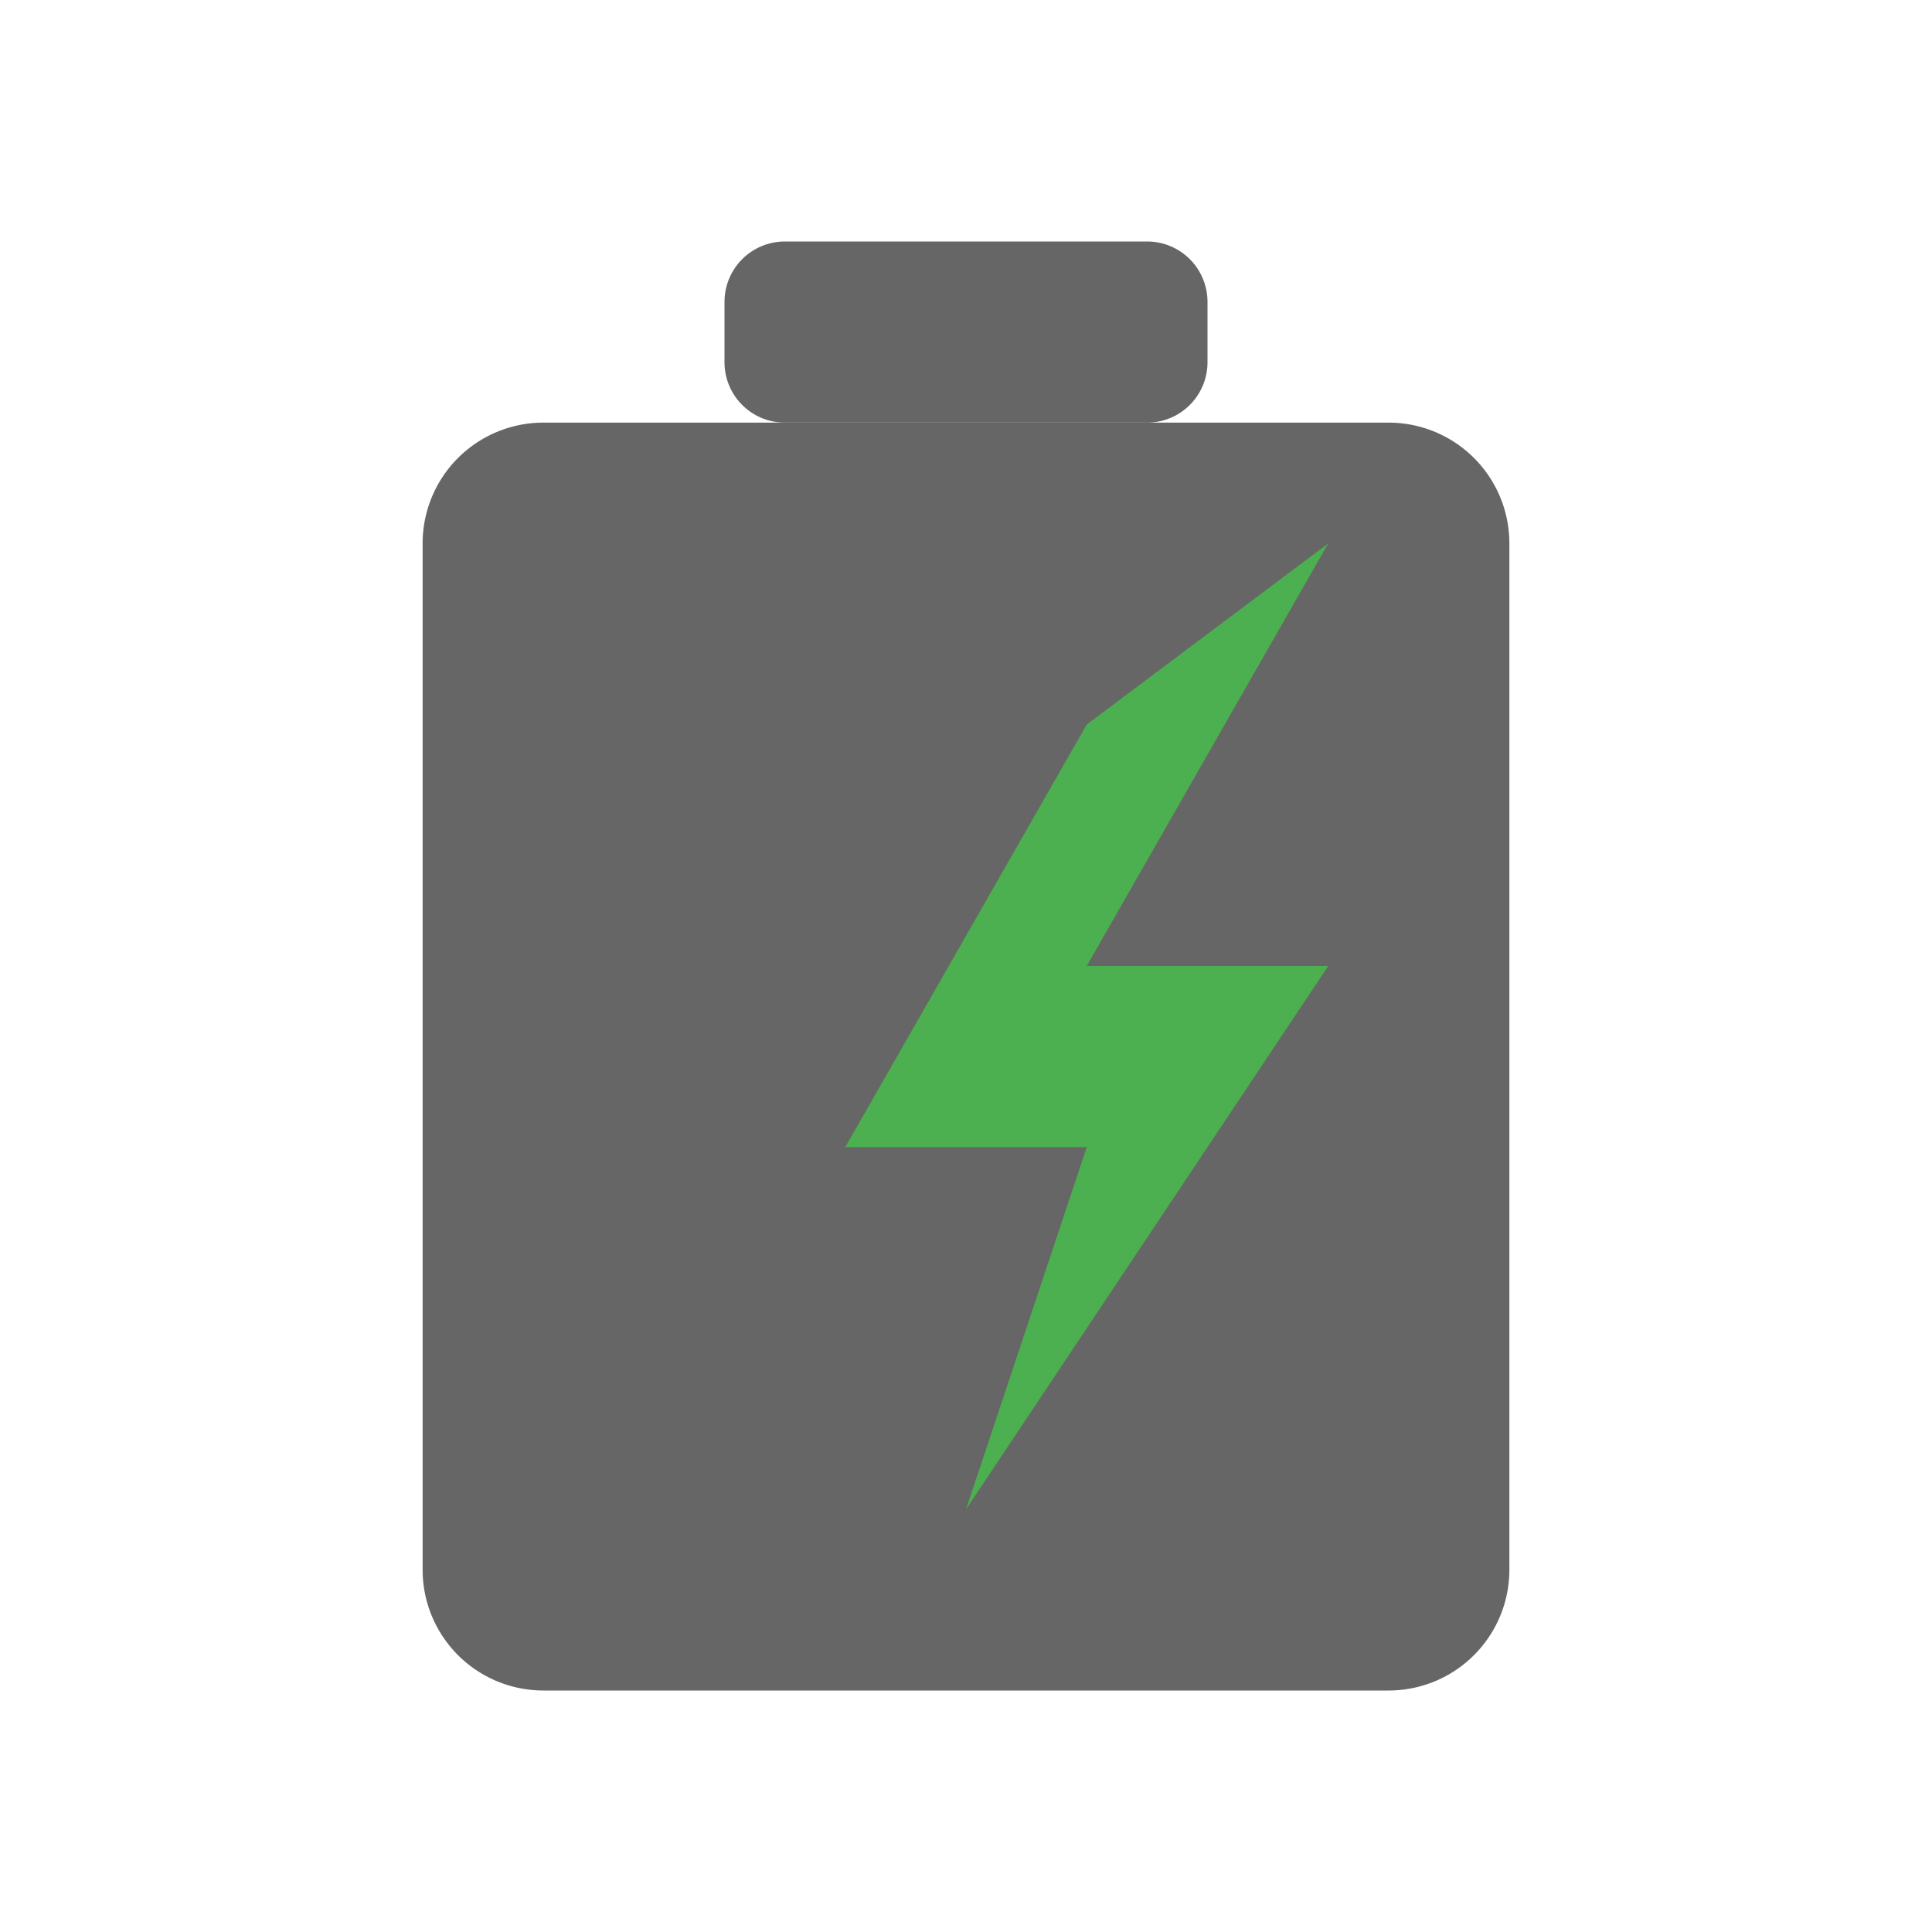
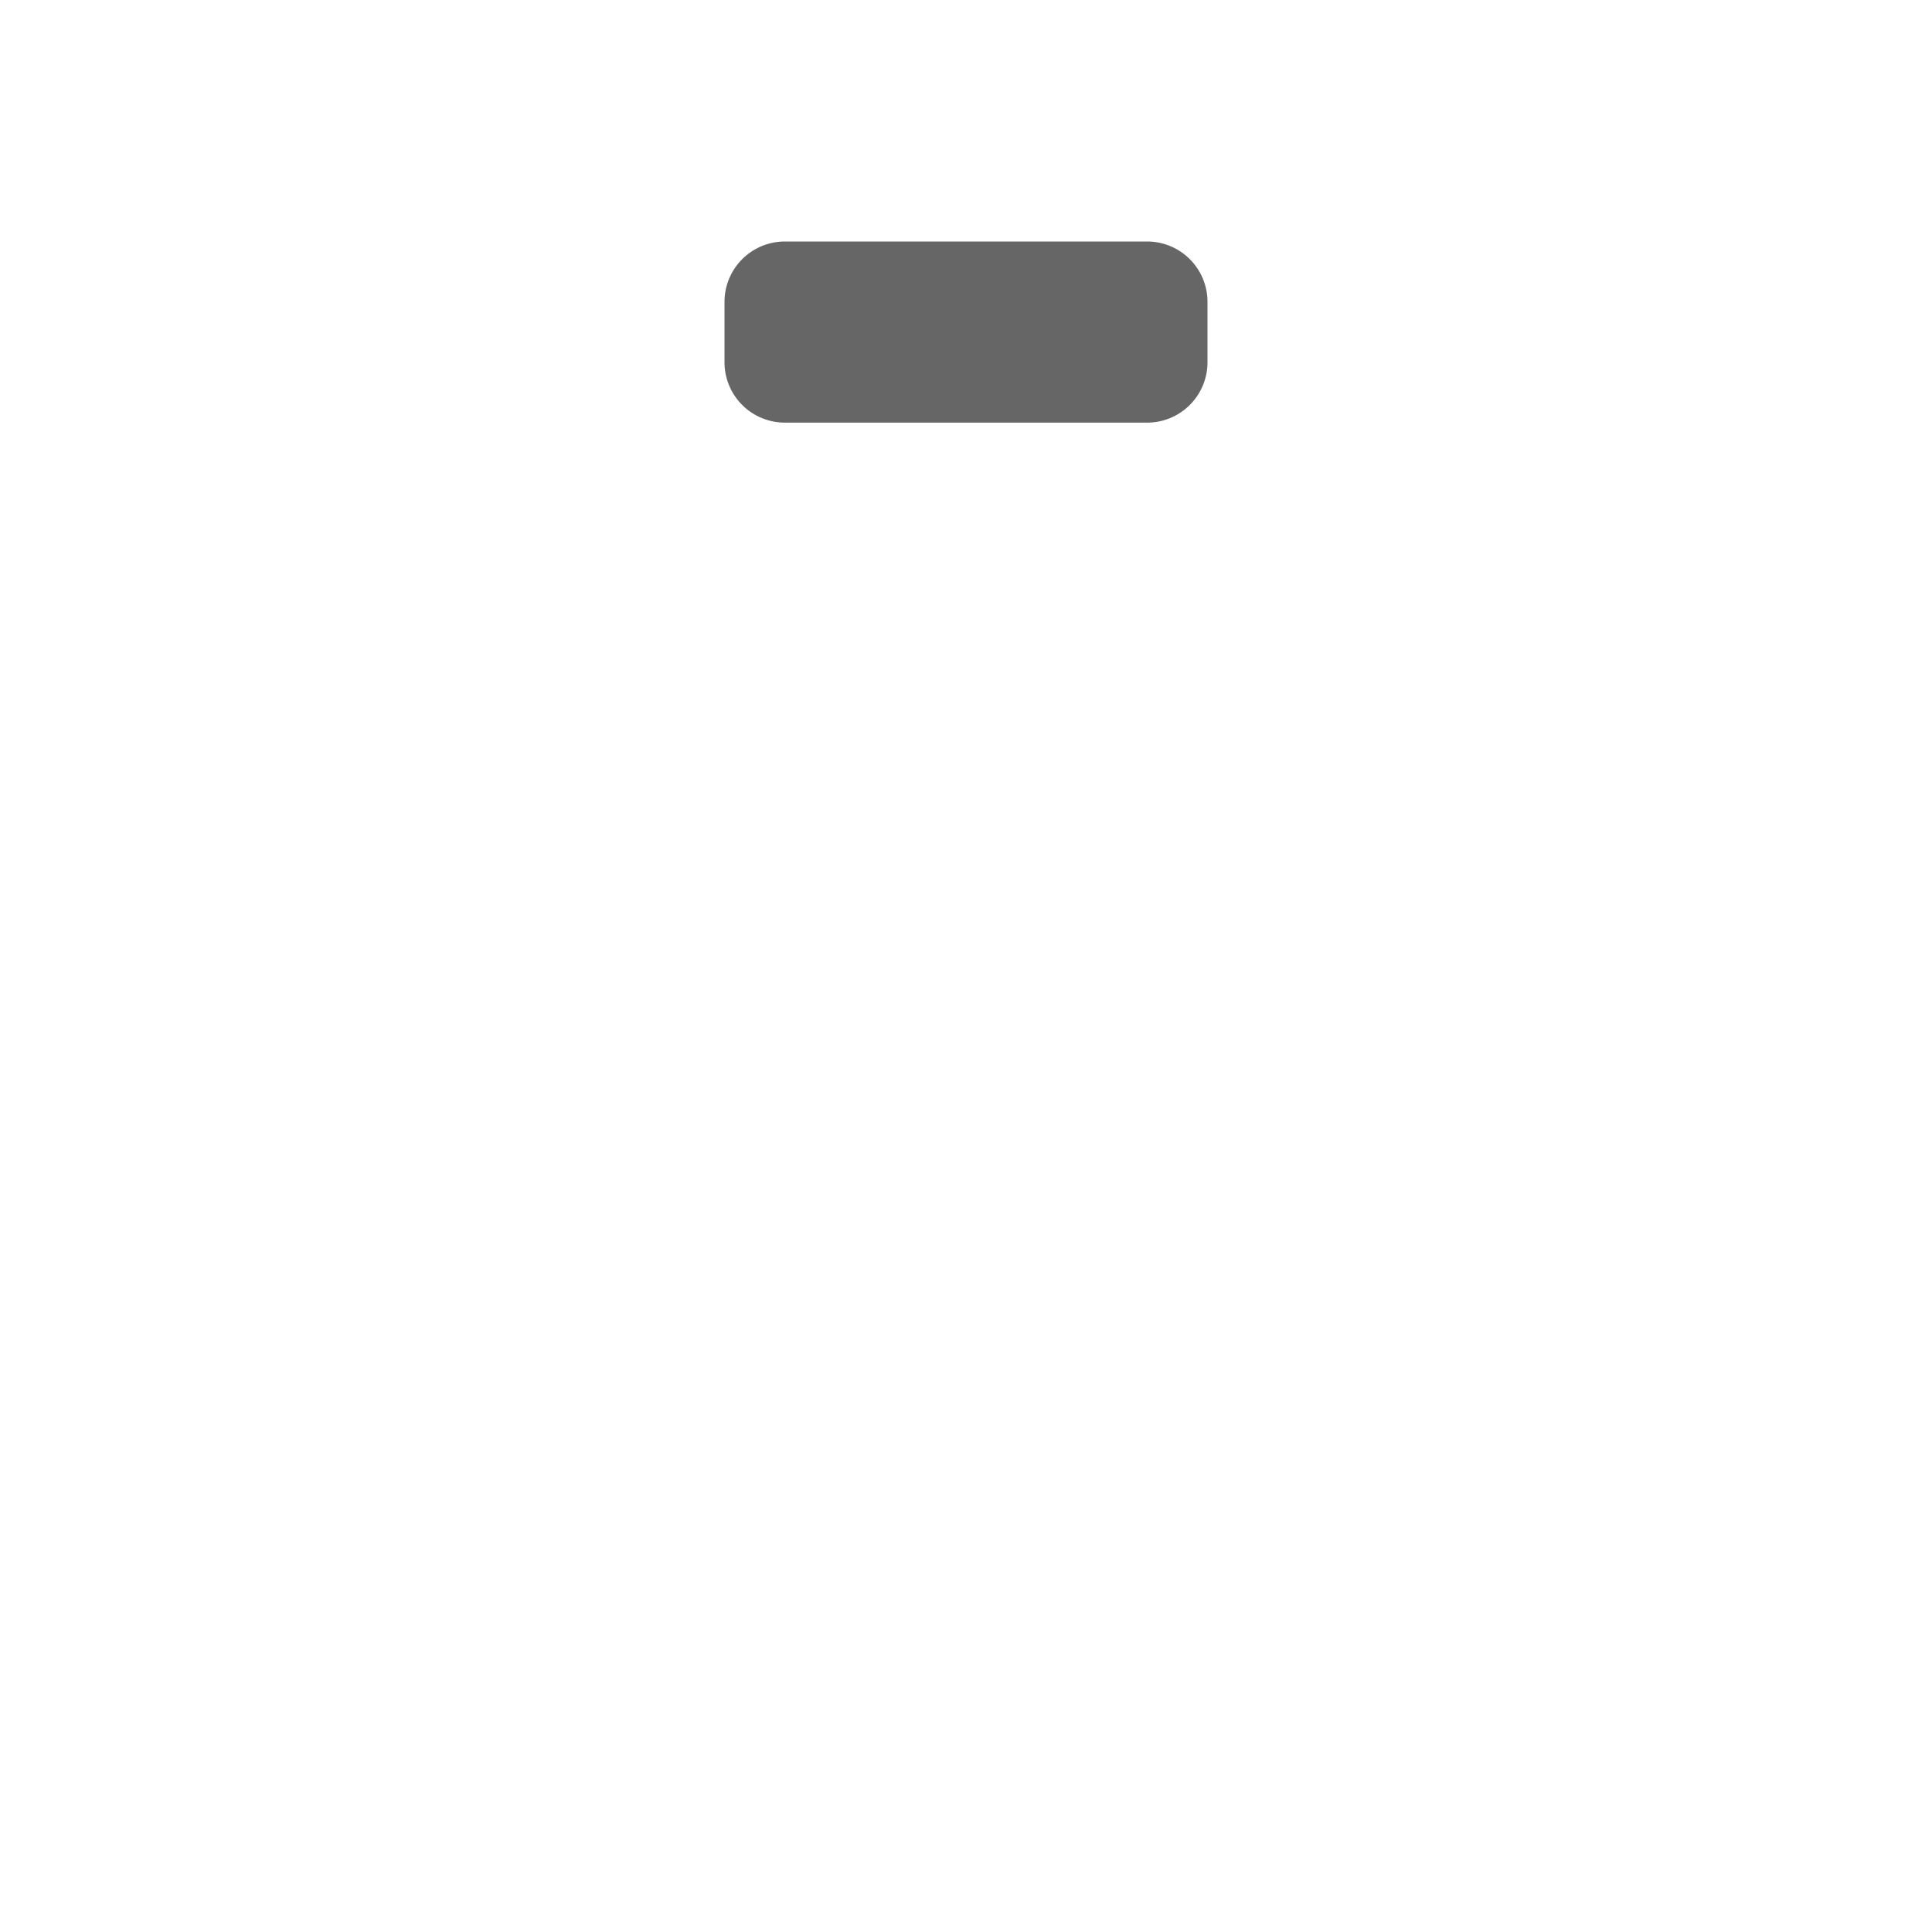
<svg xmlns="http://www.w3.org/2000/svg" viewBox="0 0 307.2 307.2" width="60" height="60" aria-label="Batterie / Stromspeicher Icon">
  <defs>
    <style>/* Grau aus Ihrer style.css */
            .icon-body-gray { fill: #666666; }
            /* Akzent-Grün */
            .icon-accent-green { fill: #4CAF50; }</style>
  </defs>
  <title>Batterie / Stromspeicher</title>
  <path class="icon-body-gray" x="192" y="64" width="128" height="48" rx="16" d="M124.8 38.4H182.4A9.6 9.6 0 0 1 192 48V57.6A9.6 9.6 0 0 1 182.4 67.2H124.8A9.6 9.6 0 0 1 115.2 57.6V48A9.6 9.6 0 0 1 124.8 38.4z" />
-   <path class="icon-body-gray" x="112" y="112" width="288" height="336" rx="32" d="M86.4 67.2H220.8A19.2 19.2 0 0 1 240 86.4V249.6A19.2 19.2 0 0 1 220.8 268.8H86.4A19.2 19.2 0 0 1 67.2 249.6V86.4A19.2 19.2 0 0 1 86.4 67.2z" />
-   <path class="icon-accent-green" d="m172.8 115.2 -38.4 67.2h38.4l-19.2 57.6 57.6 -86.4h-38.4l38.4 -67.2z" />
</svg>